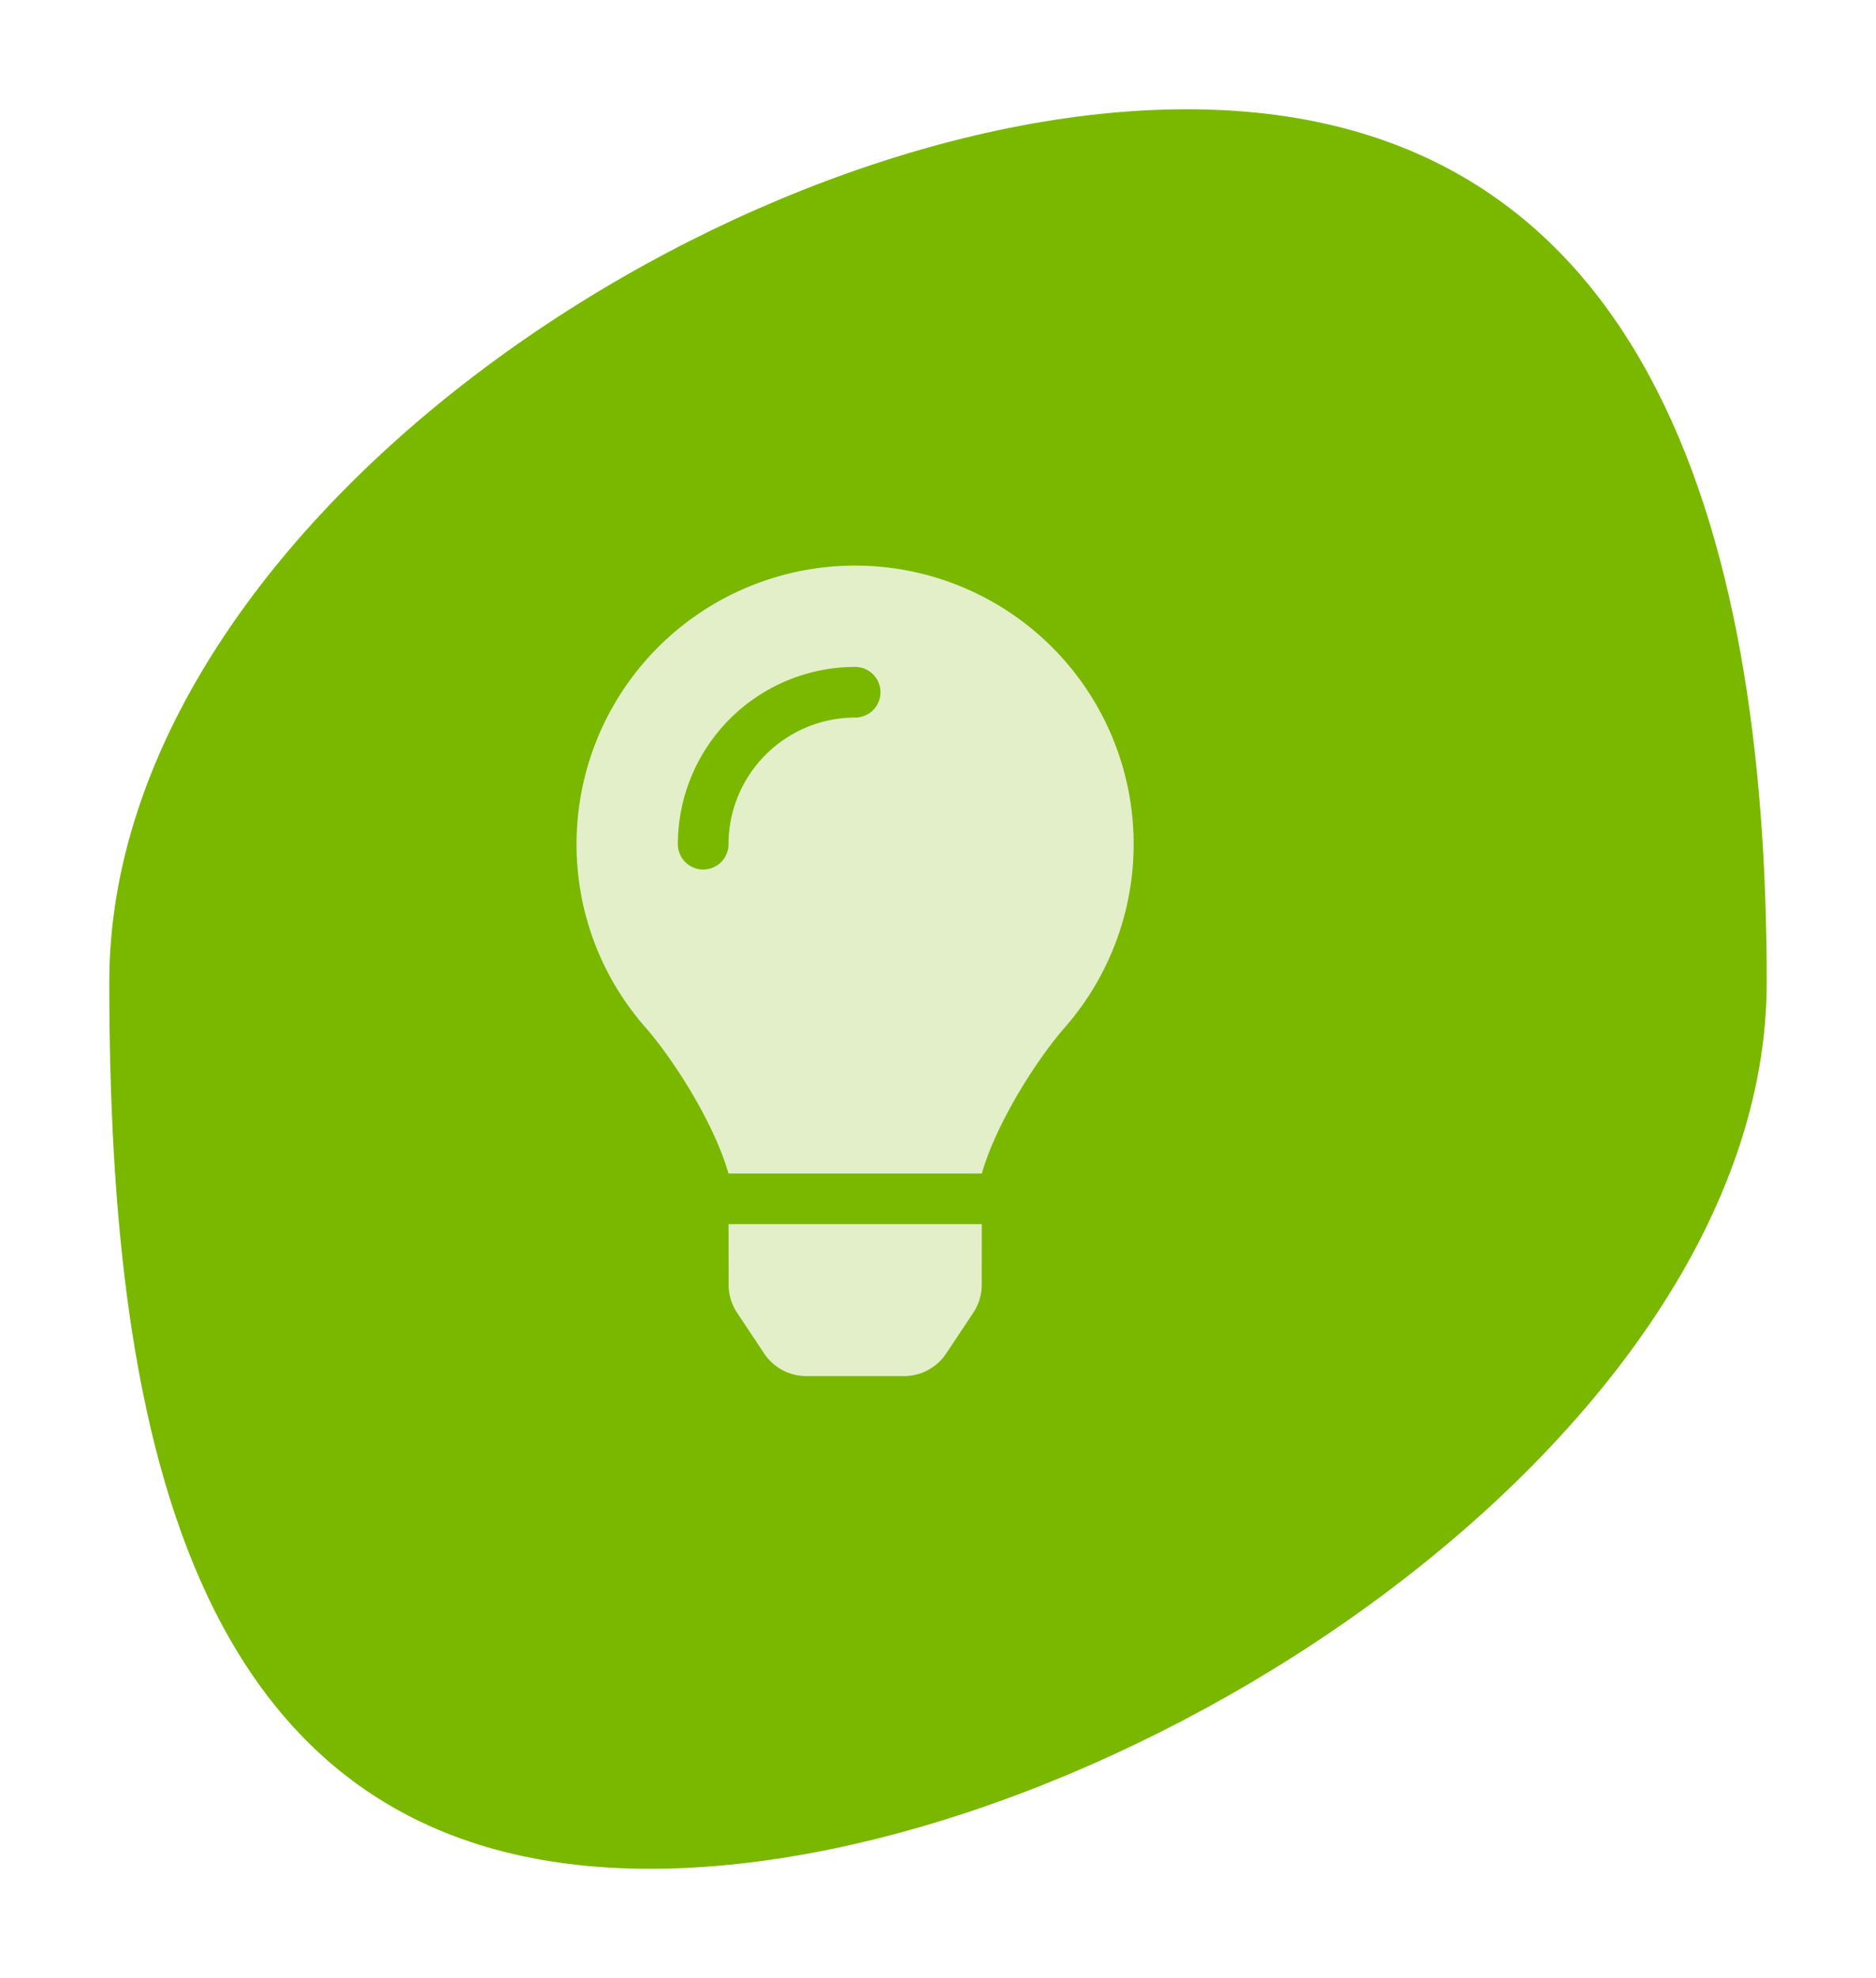
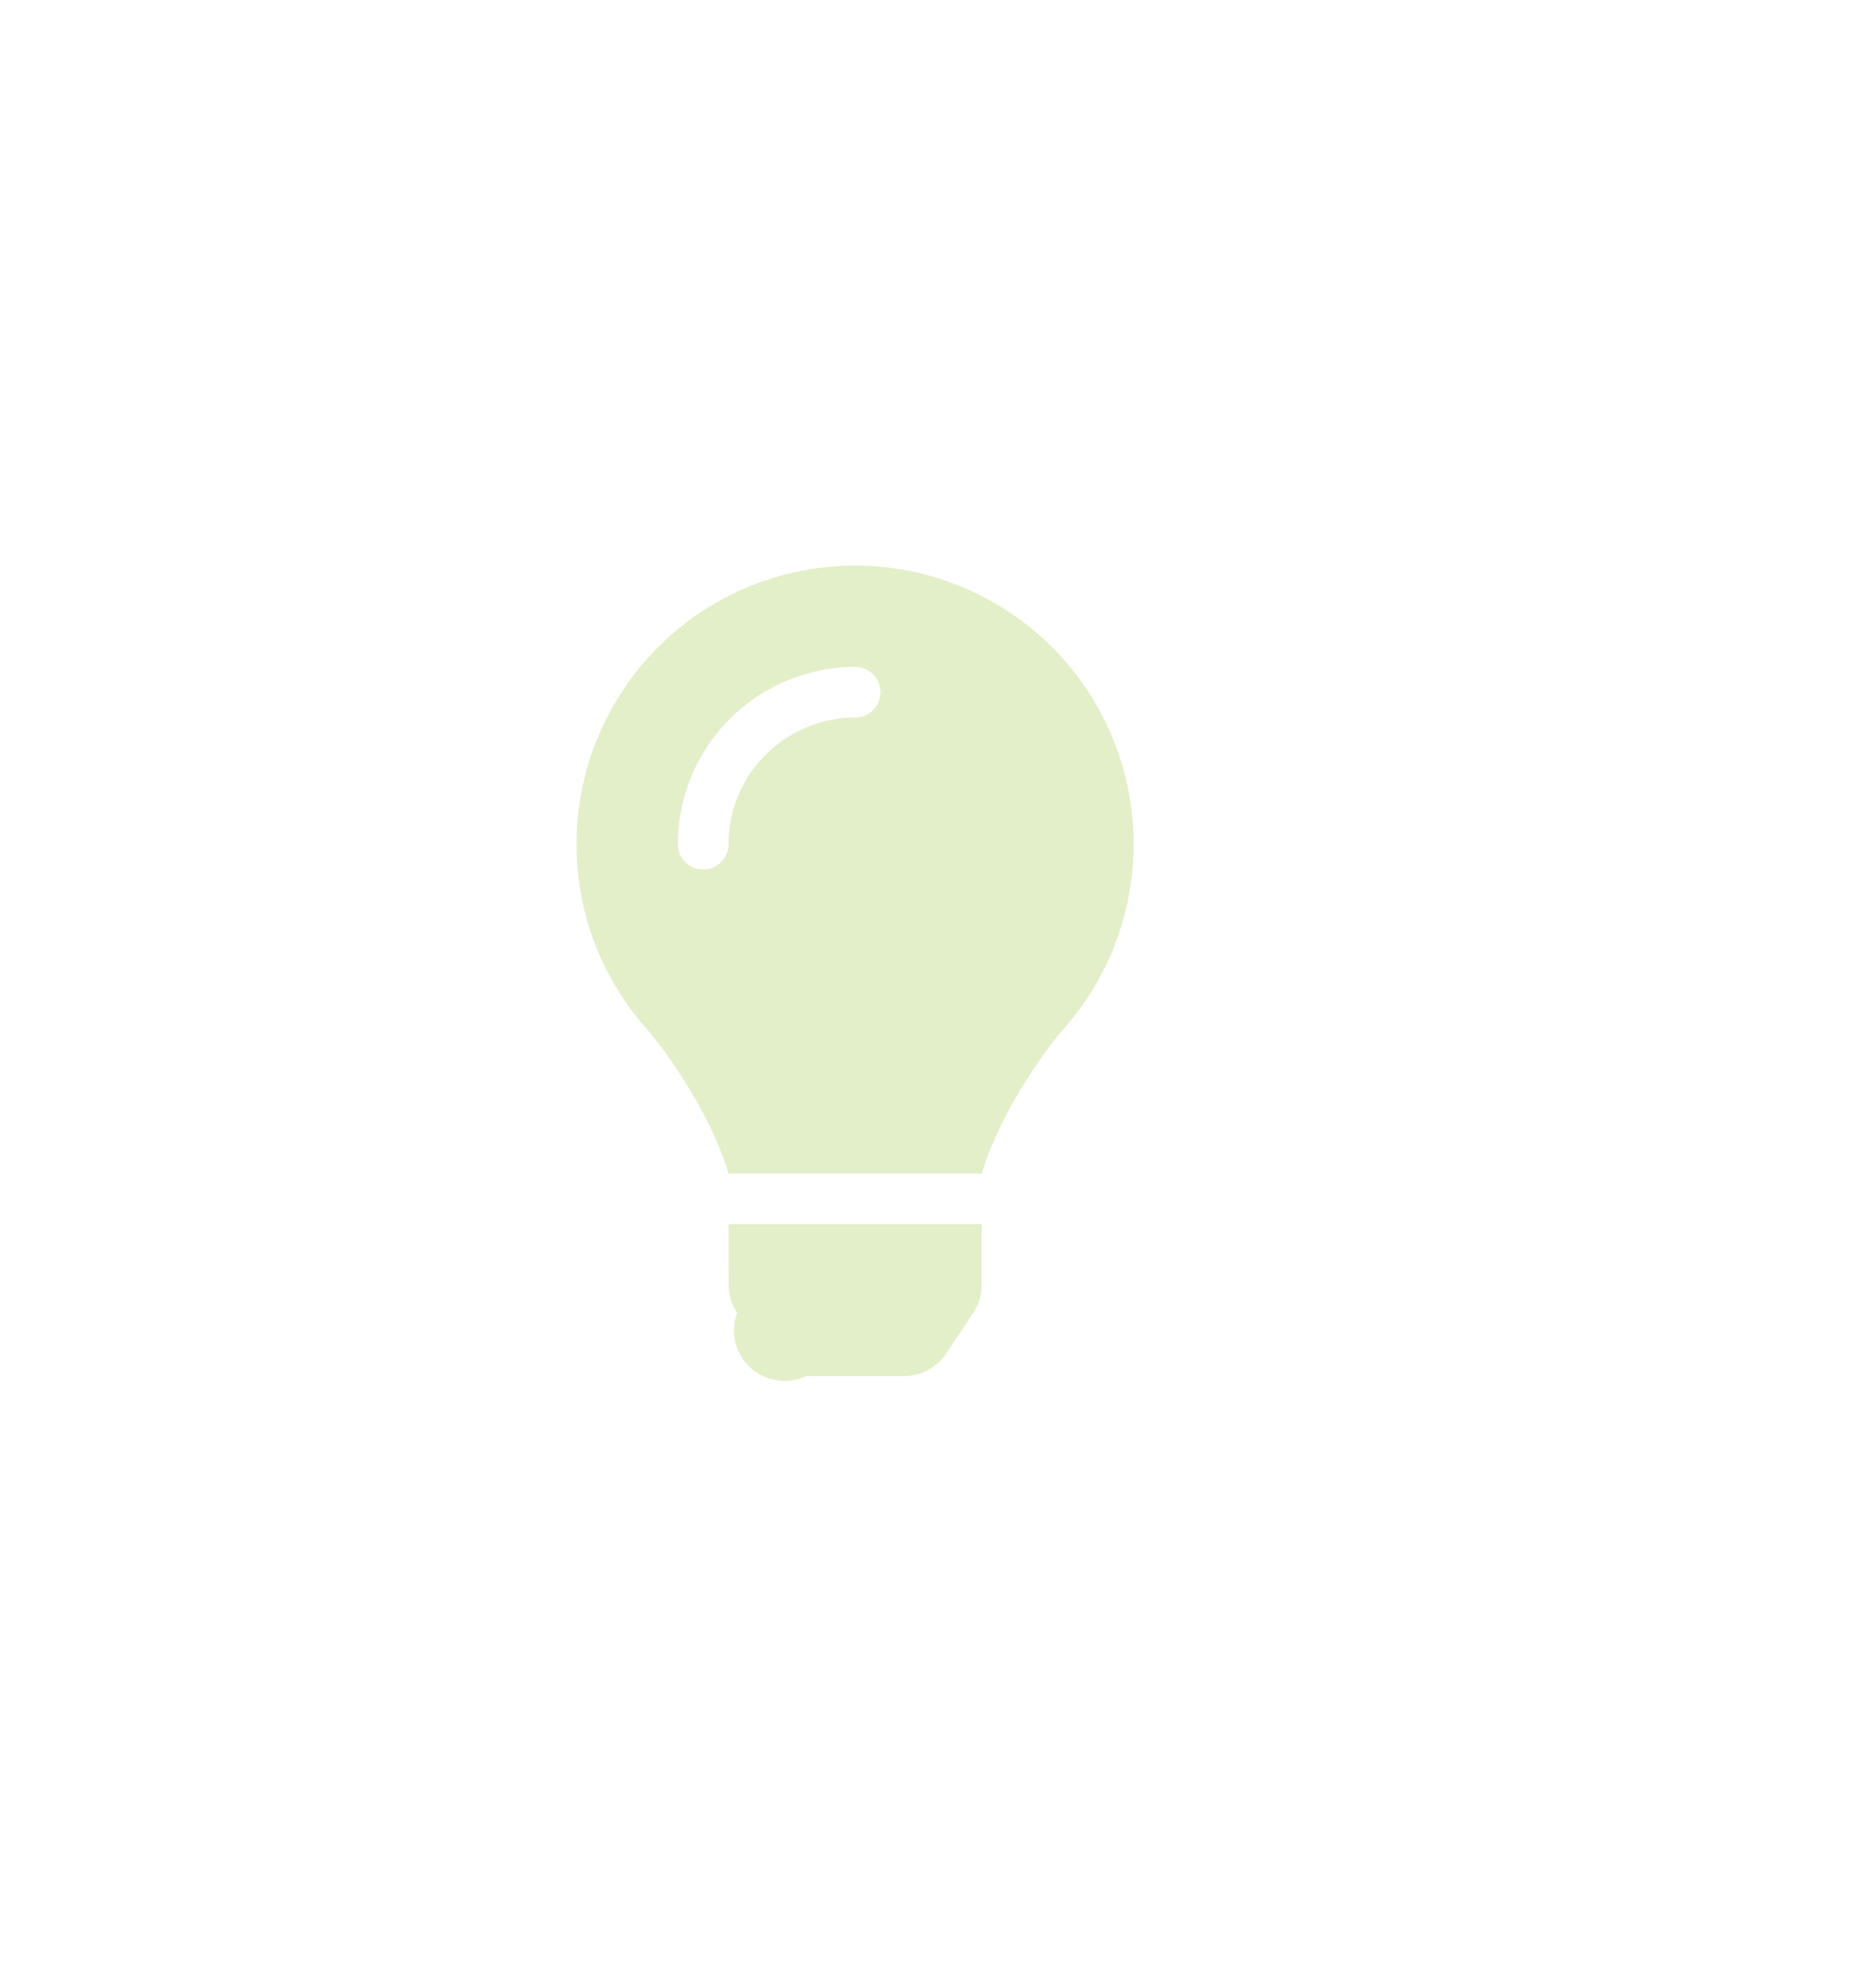
<svg xmlns="http://www.w3.org/2000/svg" width="206" height="217.22" viewBox="0 0 206 217.22">
  <defs>
    <filter id="Trazado_44" x="0" y="0" width="206" height="217.22" filterUnits="userSpaceOnUse">
      <feOffset dx="4" dy="4" input="SourceAlpha" />
      <feGaussianBlur stdDeviation="4" result="blur" />
      <feFlood flood-color="#00418d" flood-opacity="0.2" />
      <feComposite operator="in" in2="blur" />
      <feComposite in="SourceGraphic" />
    </filter>
    <filter id="Icon_awesome-lightbulb" x="57.314" y="56.11" width="73.186" height="101" filterUnits="userSpaceOnUse">
      <feOffset dx="2" dy="2" input="SourceAlpha" />
      <feGaussianBlur stdDeviation="2" result="blur-2" />
      <feFlood flood-color="#118556" flood-opacity="0.161" />
      <feComposite operator="in" in2="blur-2" />
      <feComposite in="SourceGraphic" />
    </filter>
  </defs>
  <g id="Grupo_87" data-name="Grupo 87" transform="translate(-158 -1919)">
    <g transform="matrix(1, 0, 0, 1, 158, 1919)" filter="url(#Trazado_44)">
-       <path id="Trazado_44-2" data-name="Trazado 44" d="M118.316-4.863C168.574-4.863,182,40.742,182,91s-72.366,97.356-122.624,97.356S0,141.258,0,91,68.059-4.863,118.316-4.863Z" transform="translate(8 12.86)" fill="#7ab800" />
-     </g>
+       </g>
    <g transform="matrix(1, 0, 0, 1, 158, 1919)" filter="url(#Icon_awesome-lightbulb)">
-       <path id="Icon_awesome-lightbulb-2" data-name="Icon awesome-lightbulb" d="M16.7,78.977a5.565,5.565,0,0,0,.932,3.075L20.6,86.518A5.561,5.561,0,0,0,25.231,89H35.957a5.561,5.561,0,0,0,4.631-2.482l2.971-4.466a5.56,5.56,0,0,0,.932-3.075l.007-6.666H16.689ZM0,30.593A30.423,30.423,0,0,0,7.572,50.719c2.872,3.277,7.363,10.122,9.075,15.9.007.045.012.09.019.136H44.52c.007-.045.012-.089.019-.136,1.712-5.774,6.2-12.62,9.075-15.9A30.587,30.587,0,1,0,0,30.593ZM30.593,16.687A13.922,13.922,0,0,0,16.687,30.593a2.781,2.781,0,0,1-5.562,0A19.49,19.49,0,0,1,30.593,11.125a2.781,2.781,0,1,1,0,5.562Z" transform="translate(61.31 60.11)" fill="#e3efc9" />
+       <path id="Icon_awesome-lightbulb-2" data-name="Icon awesome-lightbulb" d="M16.7,78.977a5.565,5.565,0,0,0,.932,3.075A5.561,5.561,0,0,0,25.231,89H35.957a5.561,5.561,0,0,0,4.631-2.482l2.971-4.466a5.56,5.56,0,0,0,.932-3.075l.007-6.666H16.689ZM0,30.593A30.423,30.423,0,0,0,7.572,50.719c2.872,3.277,7.363,10.122,9.075,15.9.007.045.012.09.019.136H44.52c.007-.045.012-.089.019-.136,1.712-5.774,6.2-12.62,9.075-15.9A30.587,30.587,0,1,0,0,30.593ZM30.593,16.687A13.922,13.922,0,0,0,16.687,30.593a2.781,2.781,0,0,1-5.562,0A19.49,19.49,0,0,1,30.593,11.125a2.781,2.781,0,1,1,0,5.562Z" transform="translate(61.31 60.11)" fill="#e3efc9" />
    </g>
  </g>
</svg>